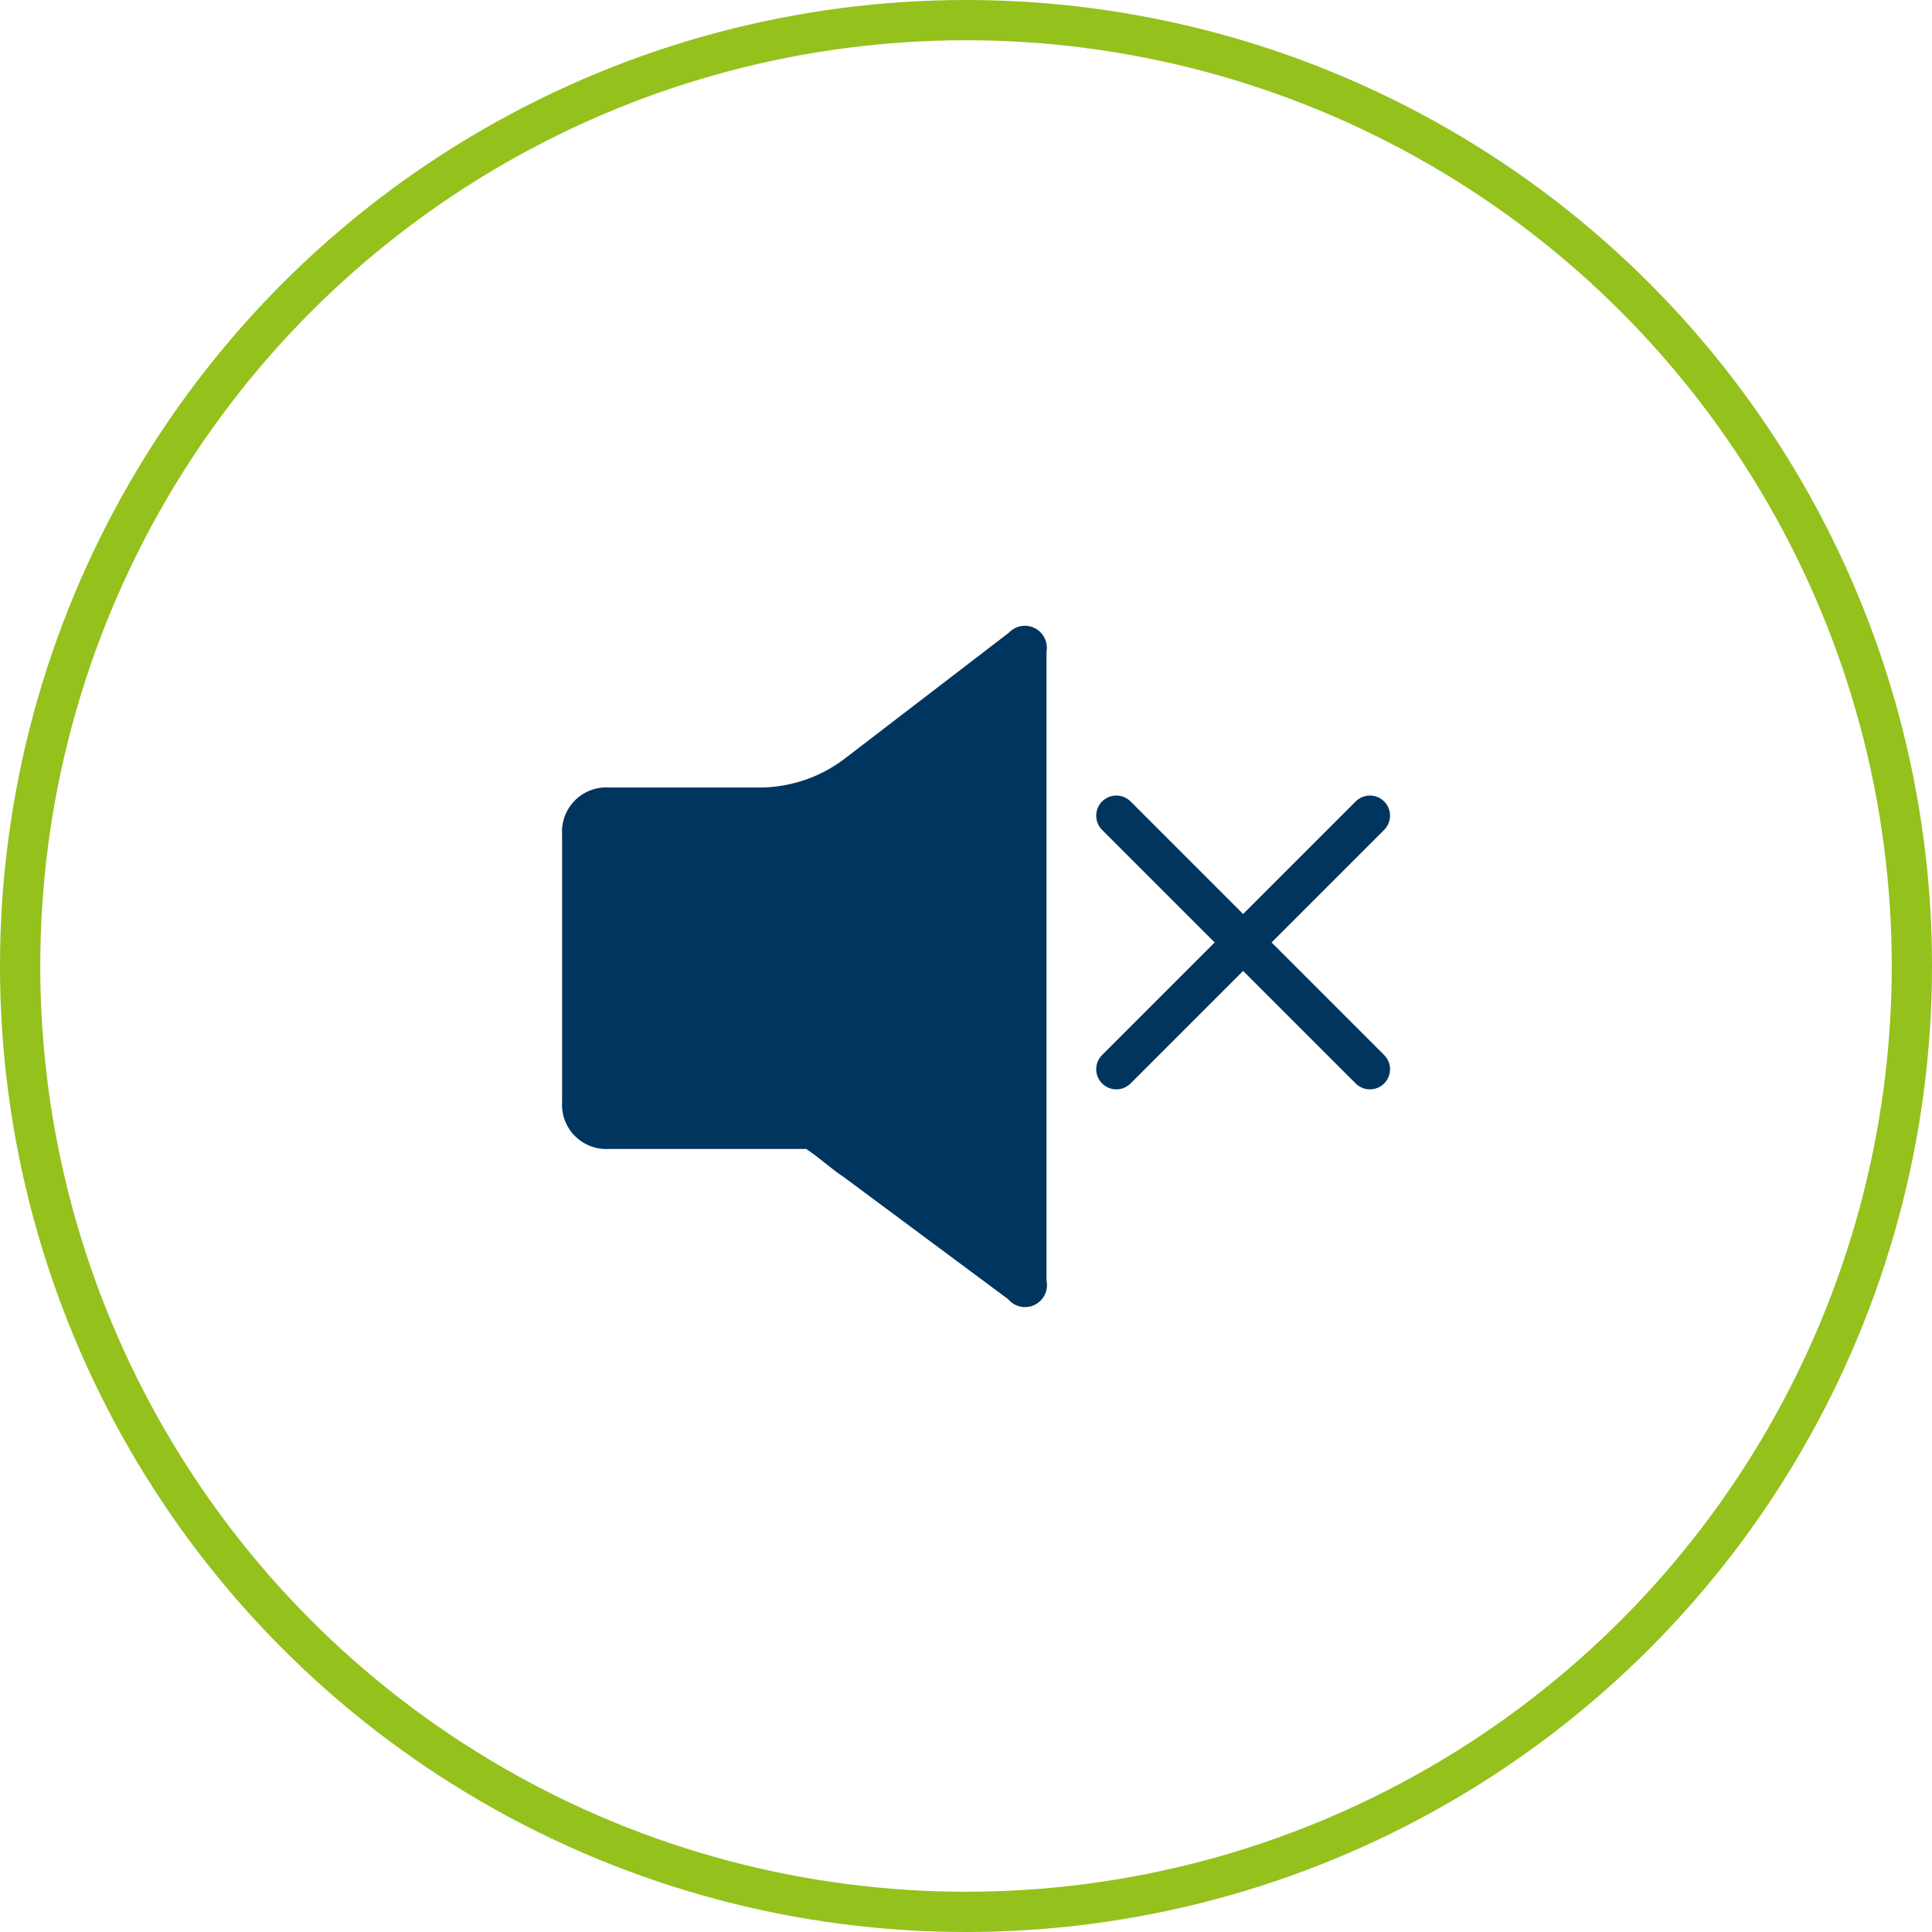
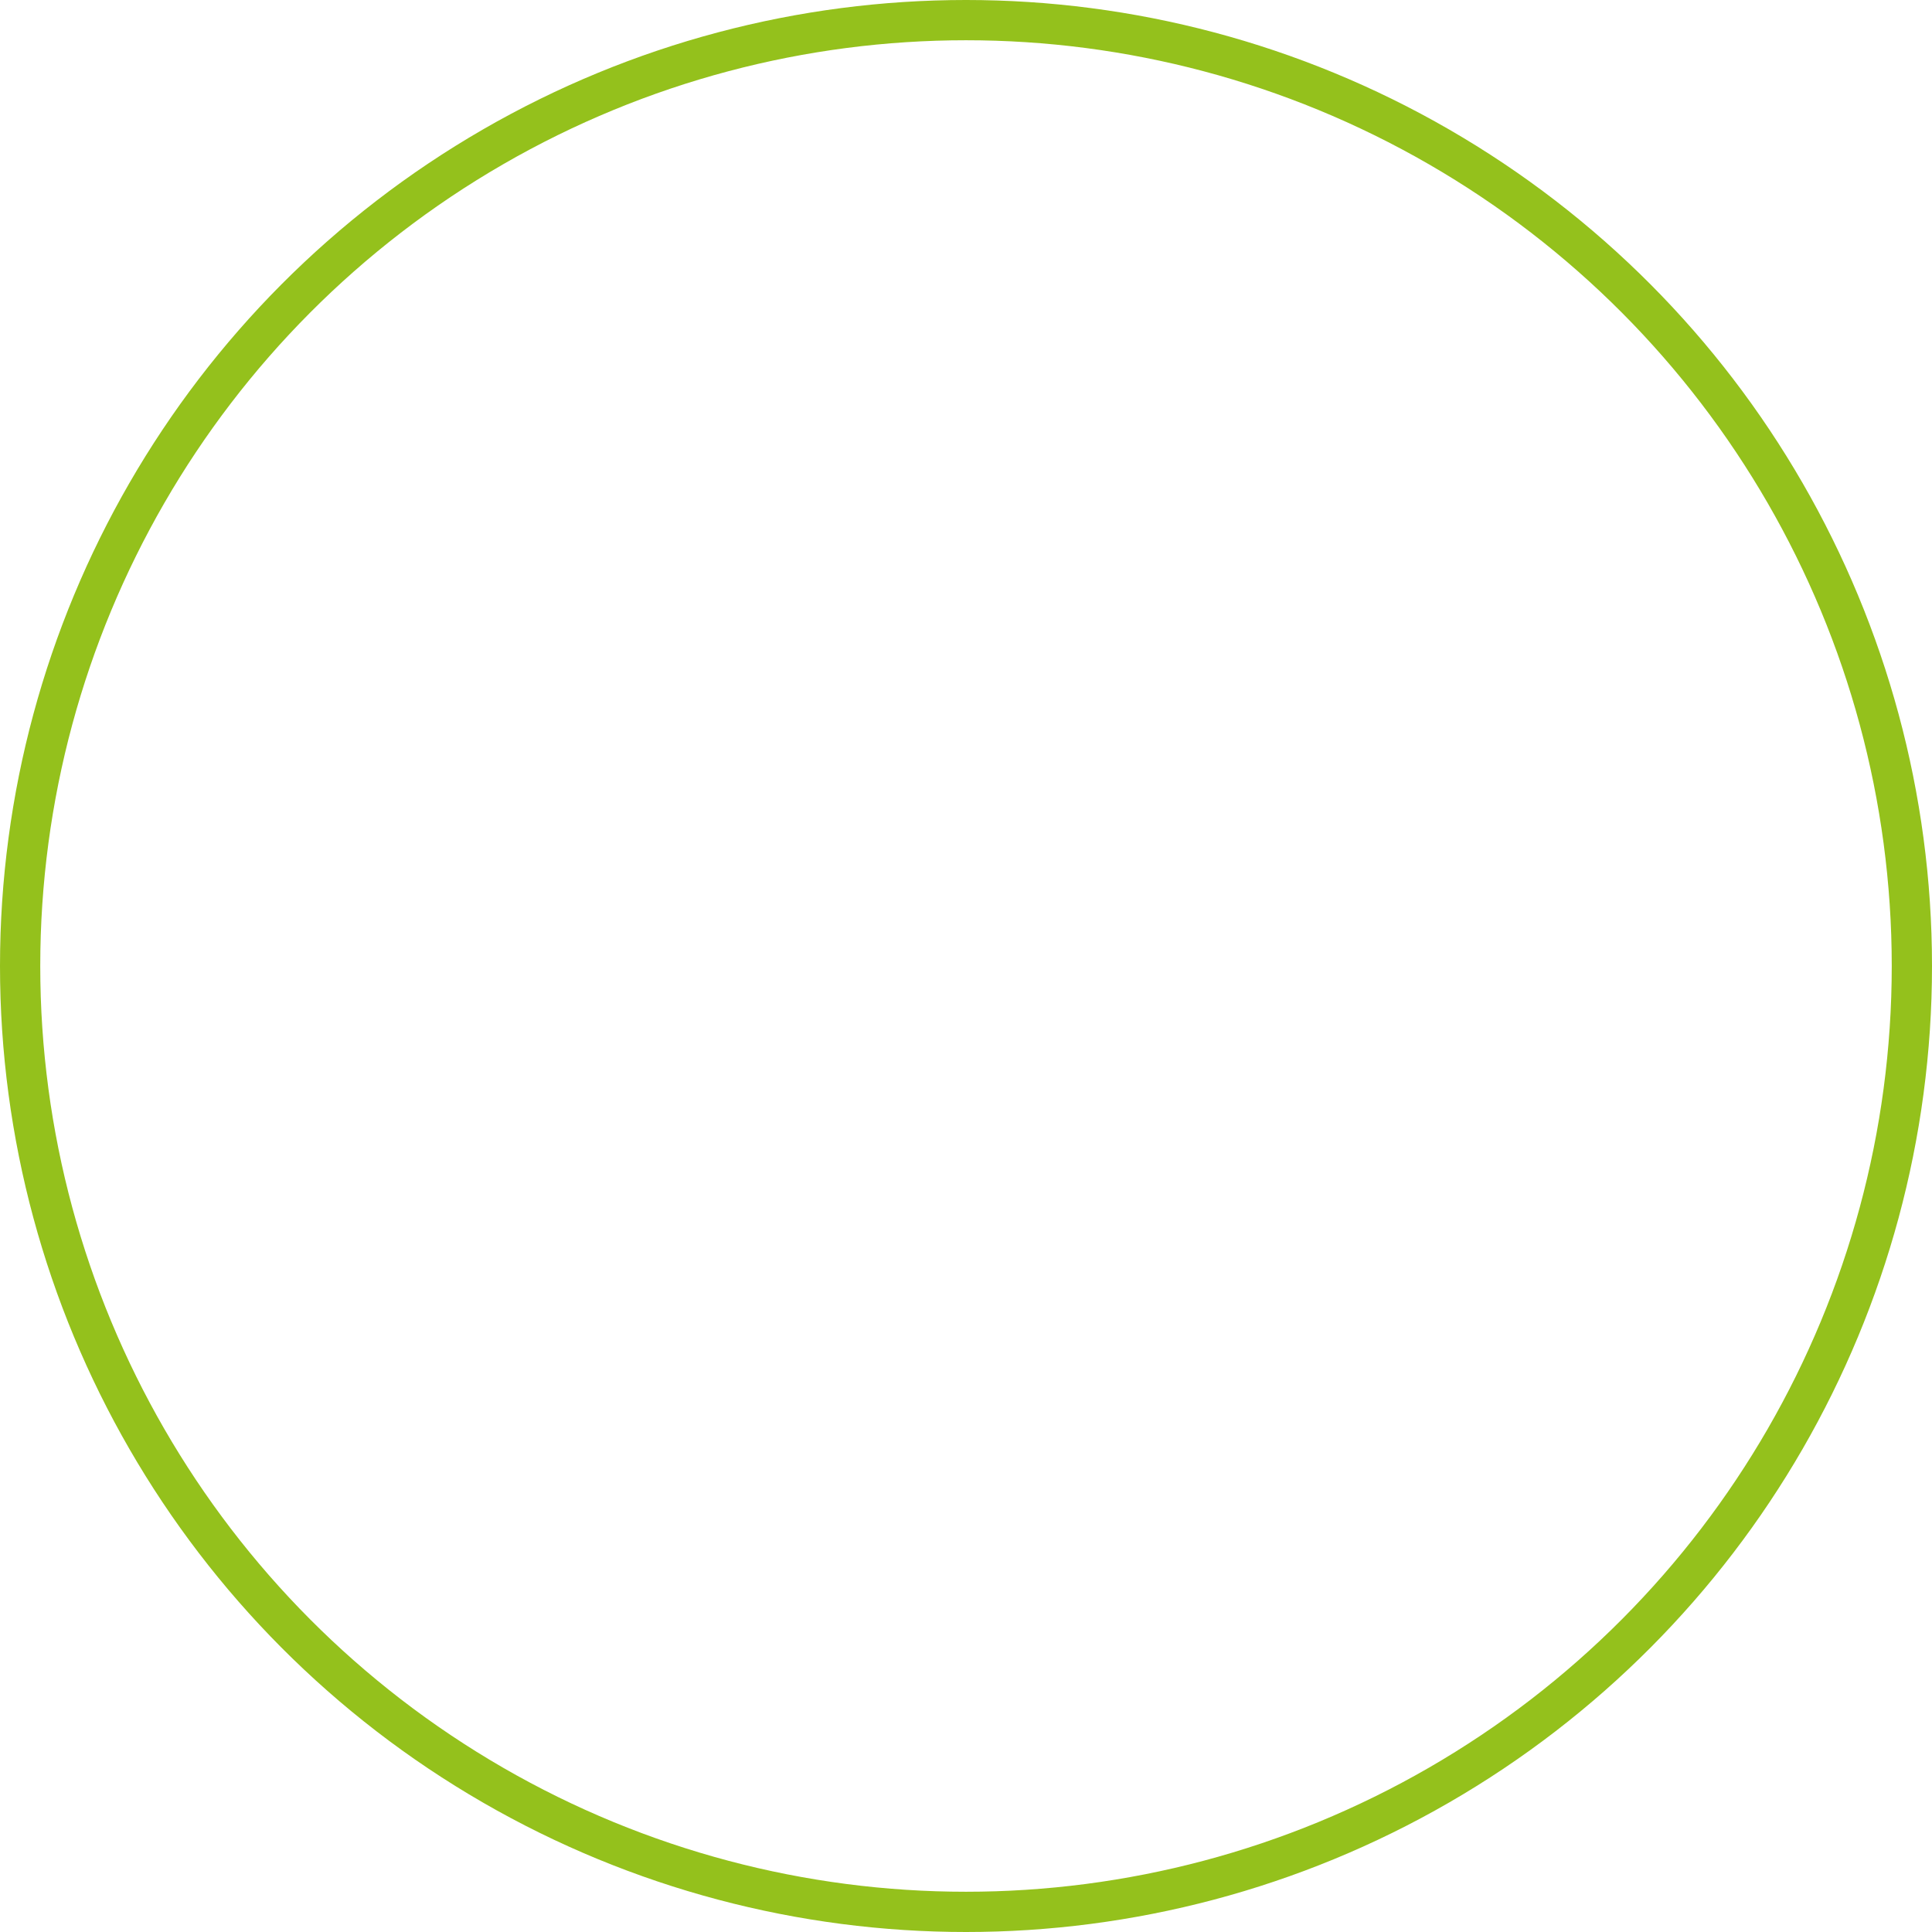
<svg xmlns="http://www.w3.org/2000/svg" viewBox="0 0 96 96">
  <circle cx="48" cy="48" r="47" fill="none" stroke="#94c11c" stroke-linecap="square" stroke-miterlimit="10" stroke-width="2" />
  <g>
-     <path d="M41.93,37.73a7,7,0,0,1-4.2,1.4H30.26a2.2,2.2,0,0,0-2.33,2.33v13.3a2.2,2.2,0,0,0,2.33,2.33h9.8c.7.47,1.17.93,1.87,1.4l8.17,6.07A1.09,1.09,0,0,0,52,63.63V32.37a1.09,1.09,0,0,0-1.87-.93Z" fill="#003560" />
-     <path d="M55.47,40.53l12.6,12.6m-12.6,0,12.6-12.6" fill="none" stroke="#003560" stroke-linecap="round" stroke-width="2" />
-   </g>
+     </g>
</svg>